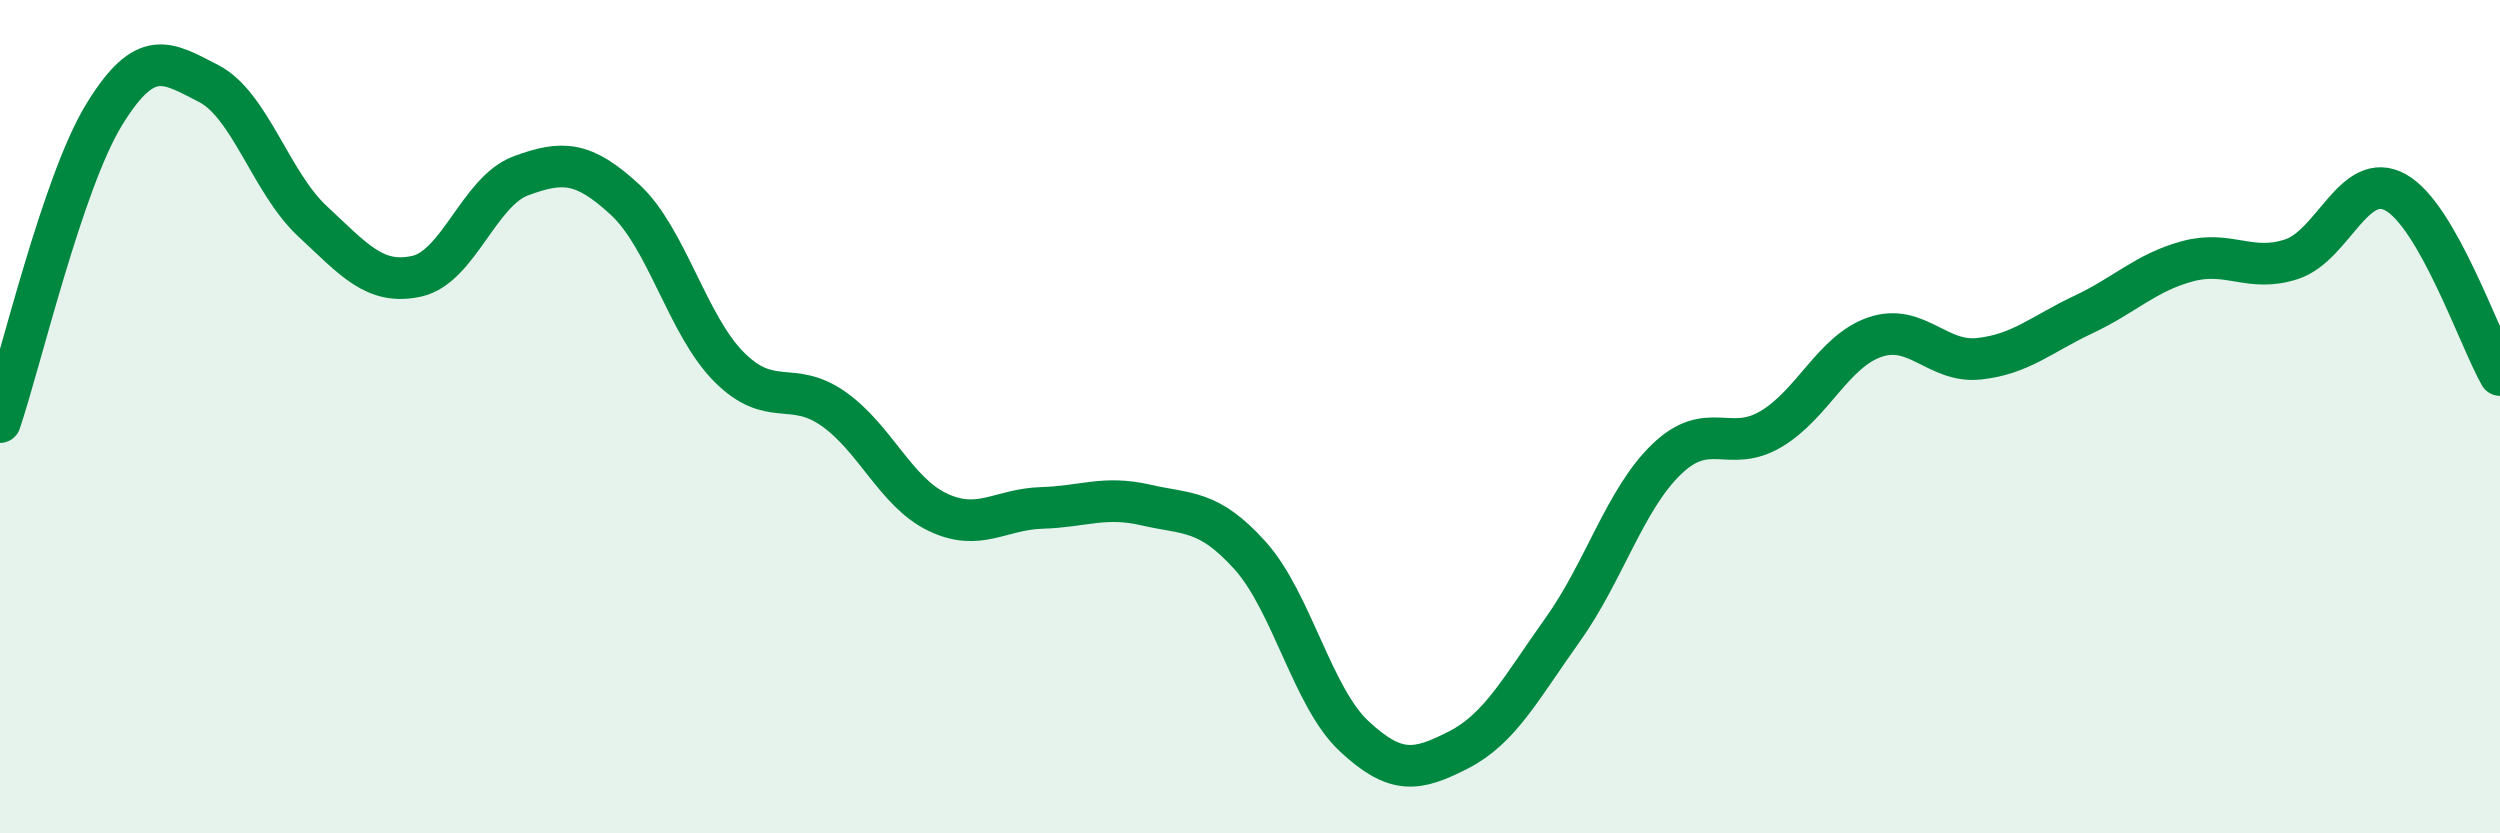
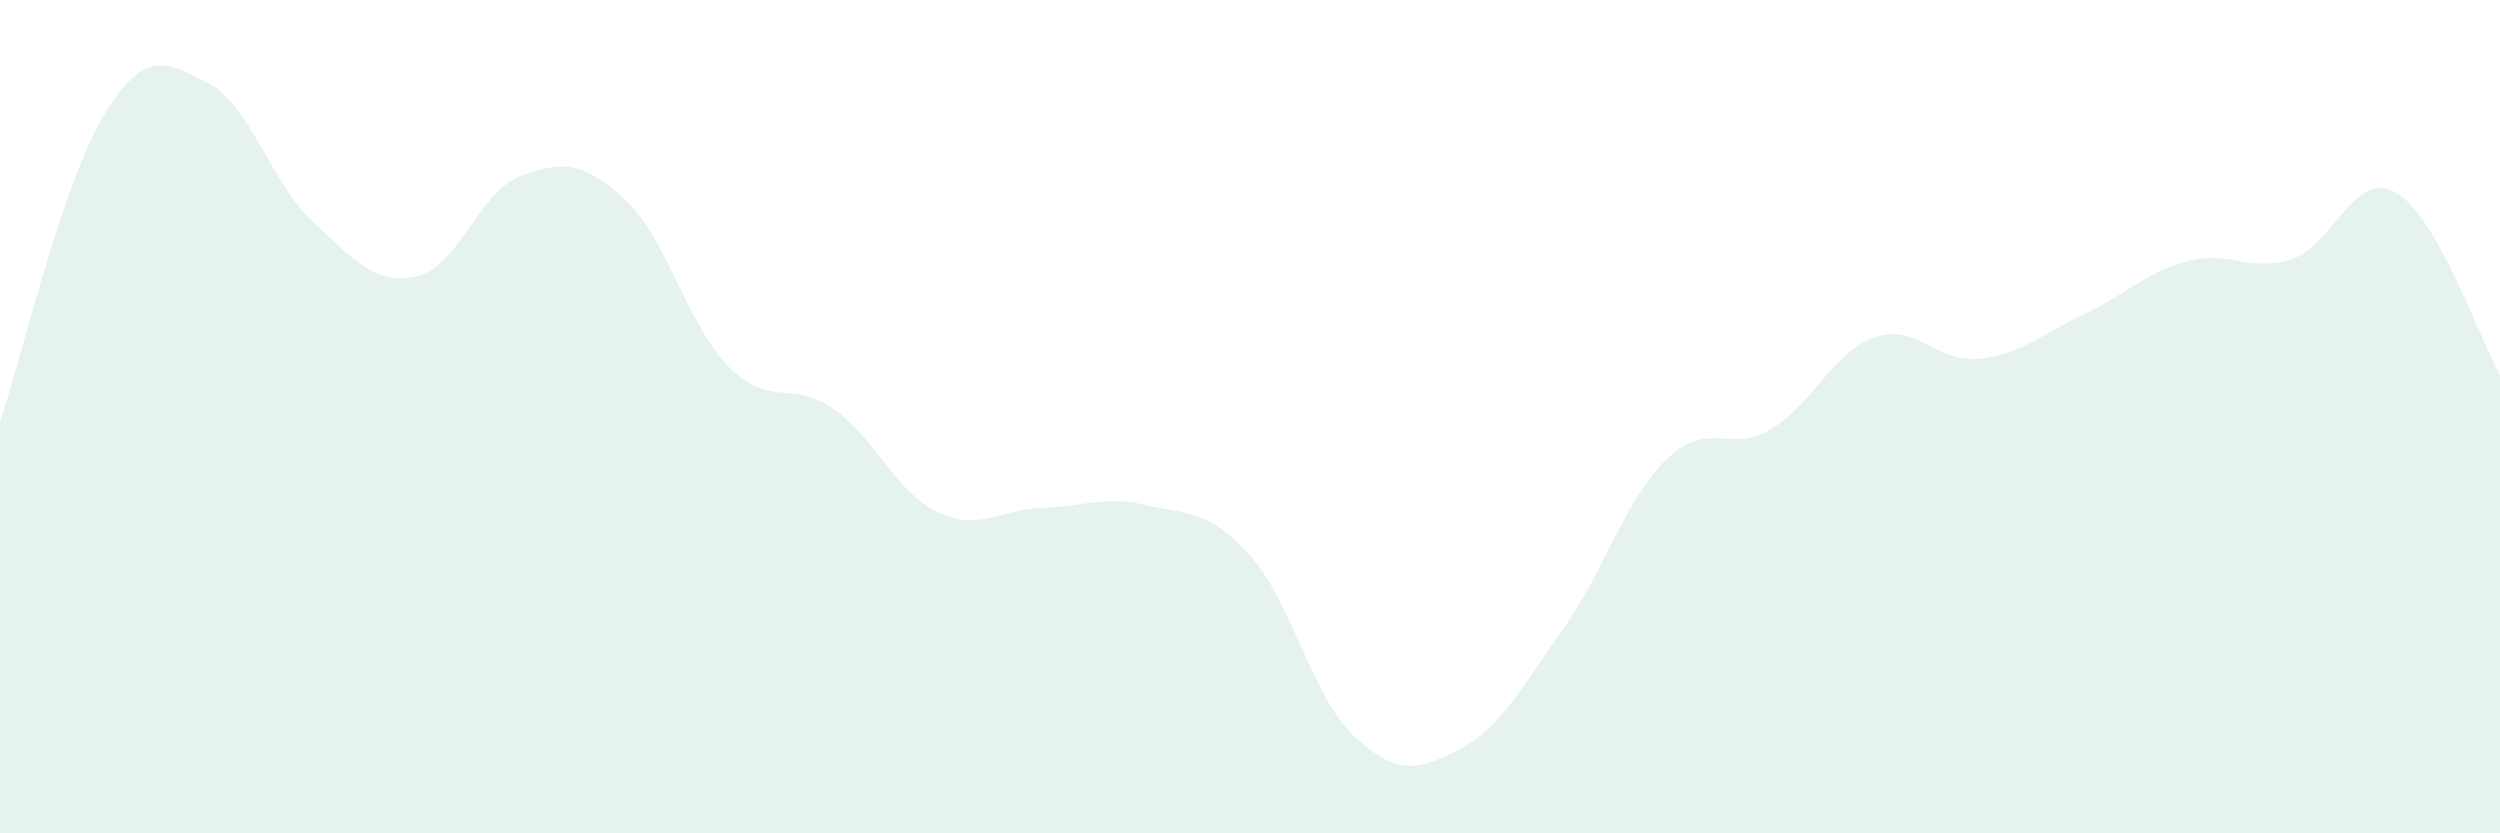
<svg xmlns="http://www.w3.org/2000/svg" width="60" height="20" viewBox="0 0 60 20">
  <path d="M 0,10.13 C 0.5,8.65 1.5,4.38 2.5,2.75 C 3.5,1.12 4,1.49 5,2 C 6,2.51 6.5,4.38 7.5,5.31 C 8.5,6.24 9,6.85 10,6.63 C 11,6.41 11.5,4.59 12.5,4.22 C 13.5,3.85 14,3.87 15,4.79 C 16,5.71 16.5,7.81 17.5,8.81 C 18.5,9.81 19,9.11 20,9.81 C 21,10.51 21.5,11.81 22.5,12.29 C 23.5,12.77 24,12.22 25,12.19 C 26,12.16 26.5,11.89 27.5,12.12 C 28.5,12.35 29,12.22 30,13.33 C 31,14.44 31.5,16.74 32.5,17.67 C 33.5,18.6 34,18.51 35,18 C 36,17.49 36.5,16.52 37.5,15.12 C 38.5,13.72 39,11.98 40,11.02 C 41,10.06 41.5,10.89 42.5,10.3 C 43.5,9.71 44,8.43 45,8.09 C 46,7.75 46.5,8.72 47.5,8.61 C 48.5,8.5 49,8.02 50,7.55 C 51,7.08 51.5,6.54 52.5,6.27 C 53.5,6 54,6.55 55,6.22 C 56,5.89 56.5,4.06 57.5,4.62 C 58.5,5.18 59.5,8.12 60,9L60 20L0 20Z" fill="#008740" opacity="0.1" stroke-linecap="round" stroke-linejoin="round" />
-   <path d="M 0,10.13 C 0.5,8.65 1.5,4.38 2.5,2.75 C 3.5,1.12 4,1.49 5,2 C 6,2.51 6.5,4.38 7.5,5.31 C 8.5,6.24 9,6.85 10,6.63 C 11,6.41 11.5,4.59 12.5,4.22 C 13.5,3.85 14,3.87 15,4.79 C 16,5.71 16.5,7.81 17.5,8.81 C 18.5,9.81 19,9.11 20,9.81 C 21,10.51 21.5,11.81 22.5,12.29 C 23.5,12.77 24,12.22 25,12.19 C 26,12.16 26.5,11.89 27.5,12.12 C 28.5,12.35 29,12.22 30,13.33 C 31,14.44 31.5,16.74 32.5,17.67 C 33.5,18.6 34,18.51 35,18 C 36,17.49 36.5,16.52 37.5,15.12 C 38.5,13.72 39,11.98 40,11.02 C 41,10.06 41.5,10.89 42.5,10.3 C 43.5,9.71 44,8.43 45,8.09 C 46,7.75 46.5,8.72 47.5,8.61 C 48.5,8.5 49,8.02 50,7.55 C 51,7.08 51.5,6.54 52.5,6.27 C 53.5,6 54,6.55 55,6.22 C 56,5.89 56.5,4.06 57.5,4.62 C 58.5,5.18 59.5,8.12 60,9" stroke="#008740" stroke-width="1" fill="none" stroke-linecap="round" stroke-linejoin="round" />
</svg>